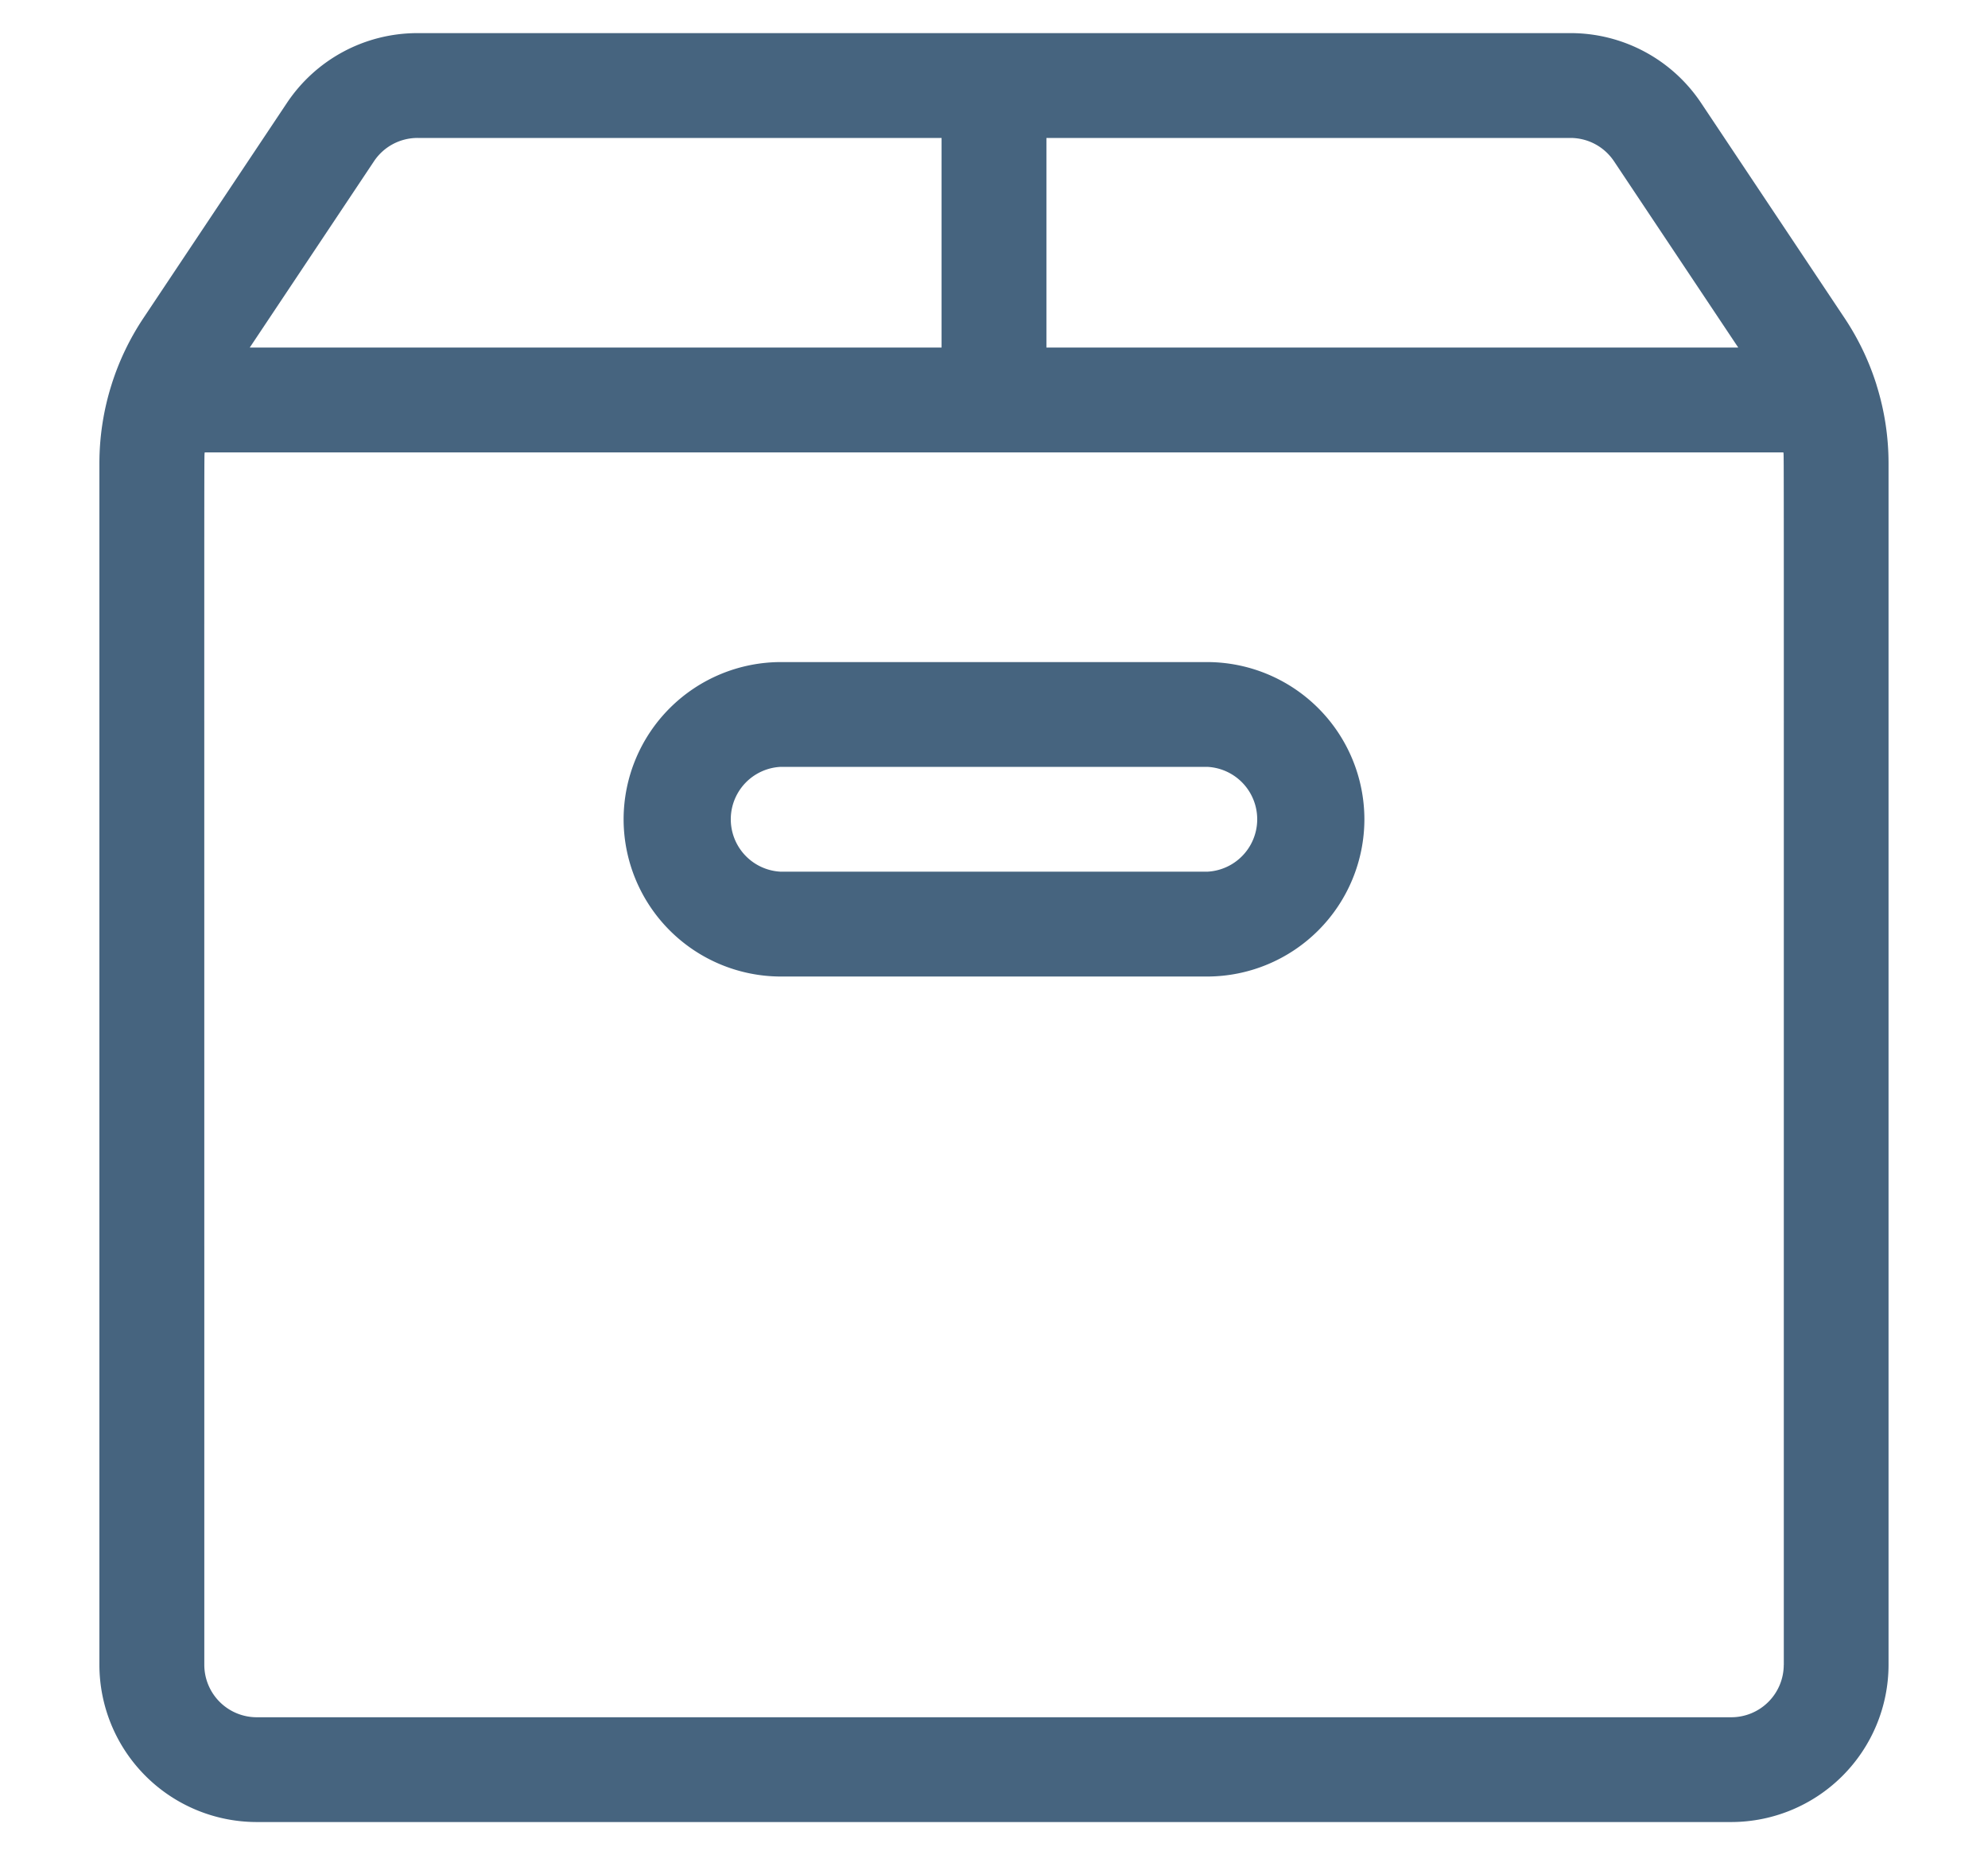
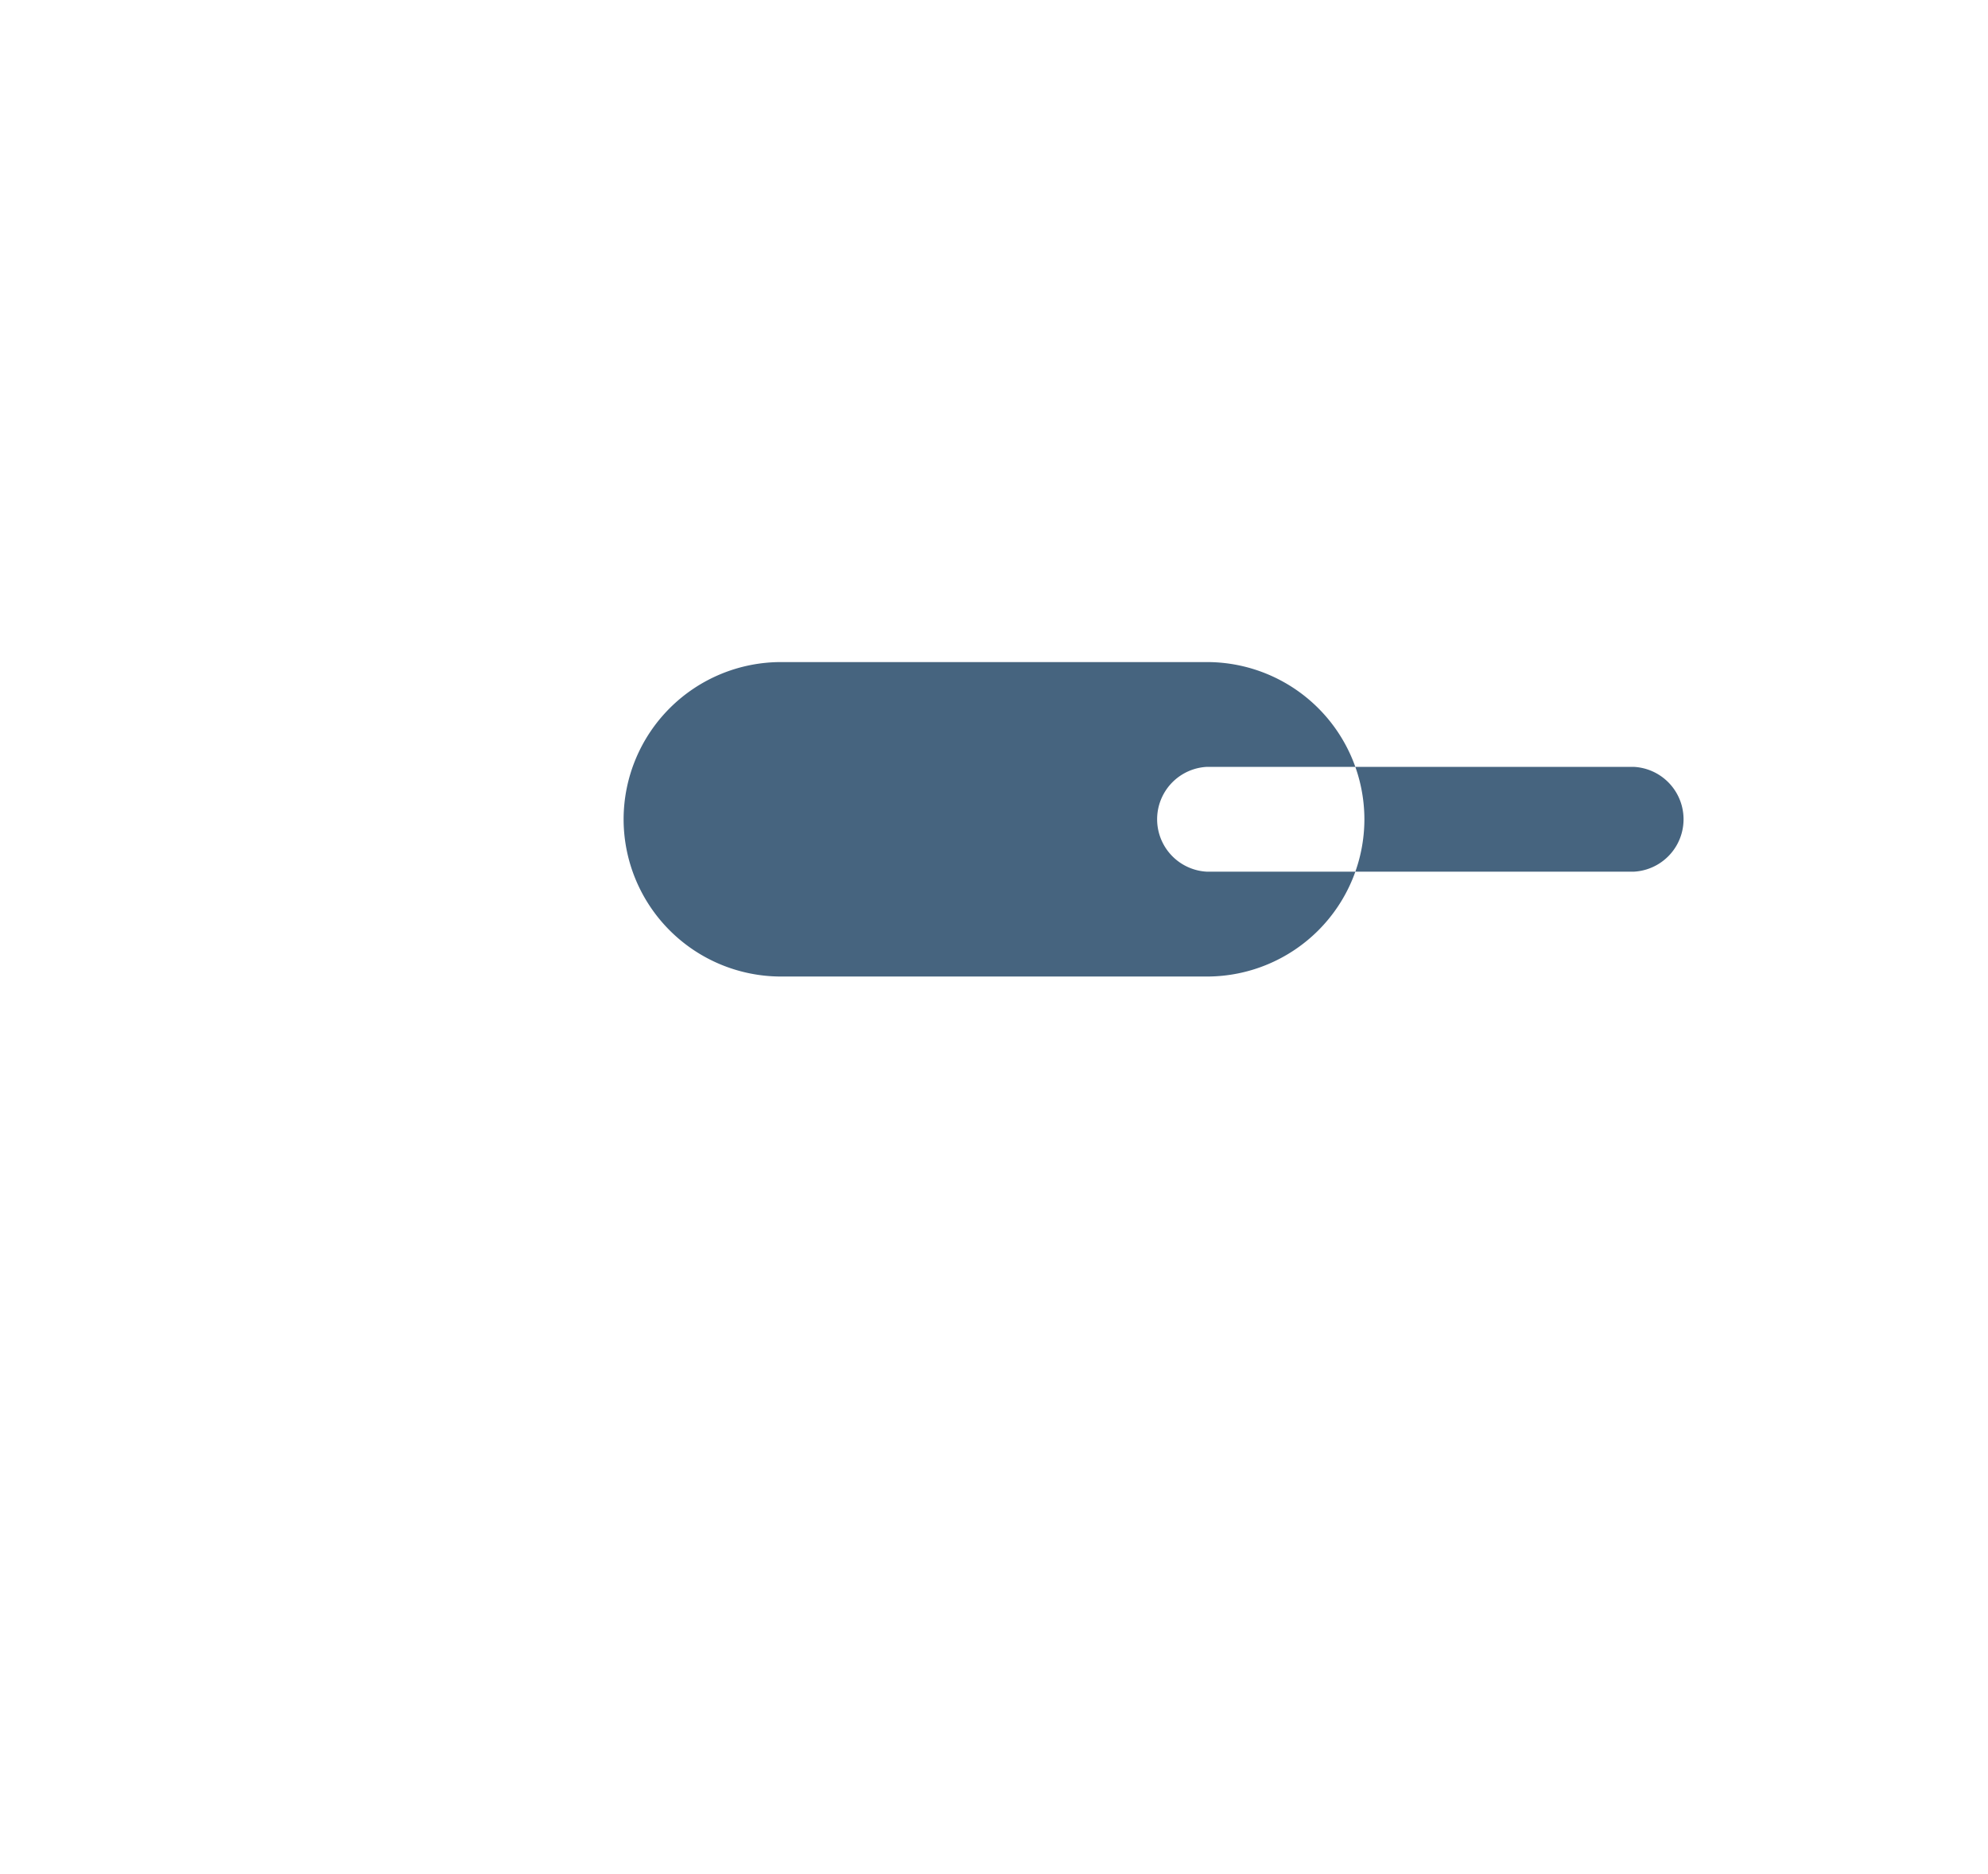
<svg xmlns="http://www.w3.org/2000/svg" width="35" height="33" viewBox="0 0 35 33">
  <g fill="#46647F" fill-rule="nonzero">
-     <path d="M33.036 6.773c0-.004-.002-.007-.003-.01a4.61 4.61 0 0 0-.558-1.162l-2.524-3.785A2.763 2.763 0 0 0 27.648.583H7.352c-.928 0-1.789.461-2.303 1.233L2.525 5.601a4.61 4.61 0 0 0-.558 1.162l-.003.01c-.141.446-.214.913-.214 1.388v21.154a2.772 2.772 0 0 0 2.769 2.768H30.48a2.772 2.772 0 0 0 2.769-2.768V8.16c0-.475-.073-.942-.214-1.388zM18.423 2.429h9.225c.31 0 .596.154.768.411l2.187 3.28h-12.18V2.43zM6.584 2.84a.921.921 0 0 1 .768-.411h9.225V6.12H4.397l2.187-3.28zm24.82 26.475a.924.924 0 0 1-.923.923H4.52a.924.924 0 0 1-.923-.923c0-22.488-.004-21.199.007-21.349h27.794c.01.149.007-1.162.007 21.349z" />
-     <path d="M21.253 11.658h-7.506a2.772 2.772 0 0 0-2.768 2.768 2.772 2.772 0 0 0 2.768 2.769h7.506a2.772 2.772 0 0 0 2.768-2.769 2.772 2.772 0 0 0-2.768-2.768zm0 3.691h-7.506a.924.924 0 0 1 0-1.846h7.506a.924.924 0 0 1 0 1.846z" />
+     <path d="M21.253 11.658h-7.506a2.772 2.772 0 0 0-2.768 2.768 2.772 2.772 0 0 0 2.768 2.769h7.506a2.772 2.772 0 0 0 2.768-2.769 2.772 2.772 0 0 0-2.768-2.768zm0 3.691a.924.924 0 0 1 0-1.846h7.506a.924.924 0 0 1 0 1.846z" />
  </g>
</svg>